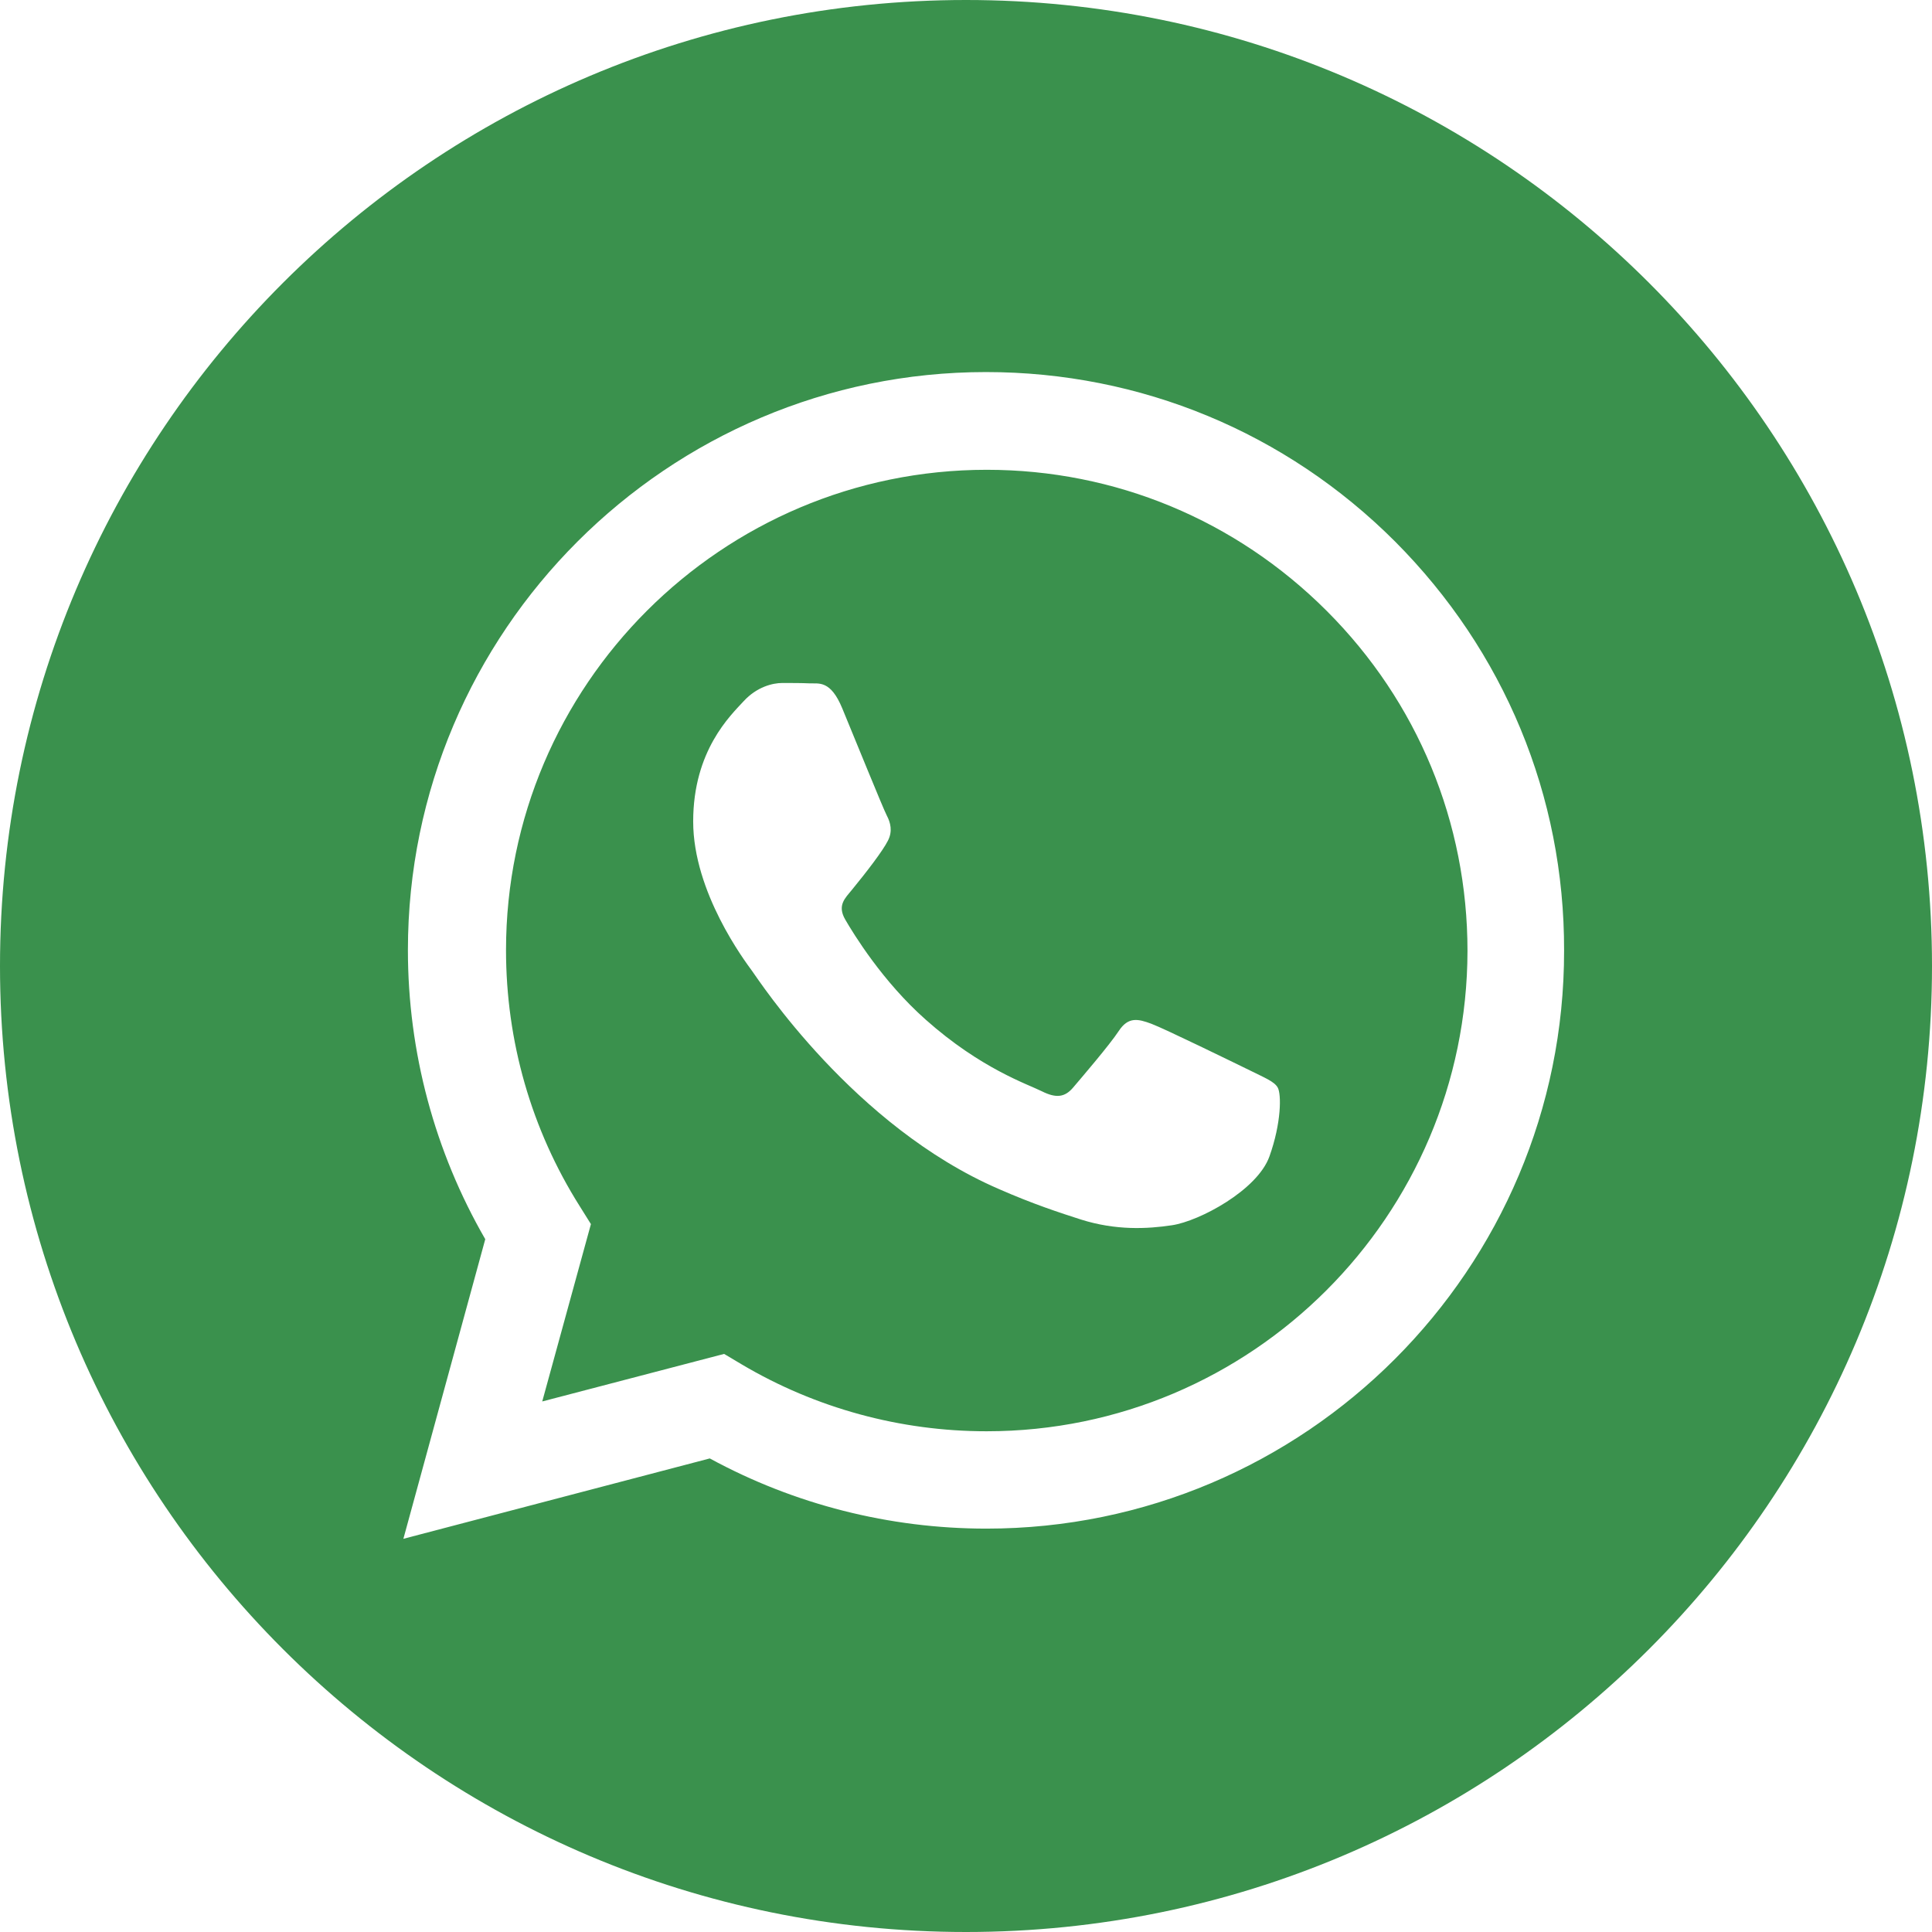
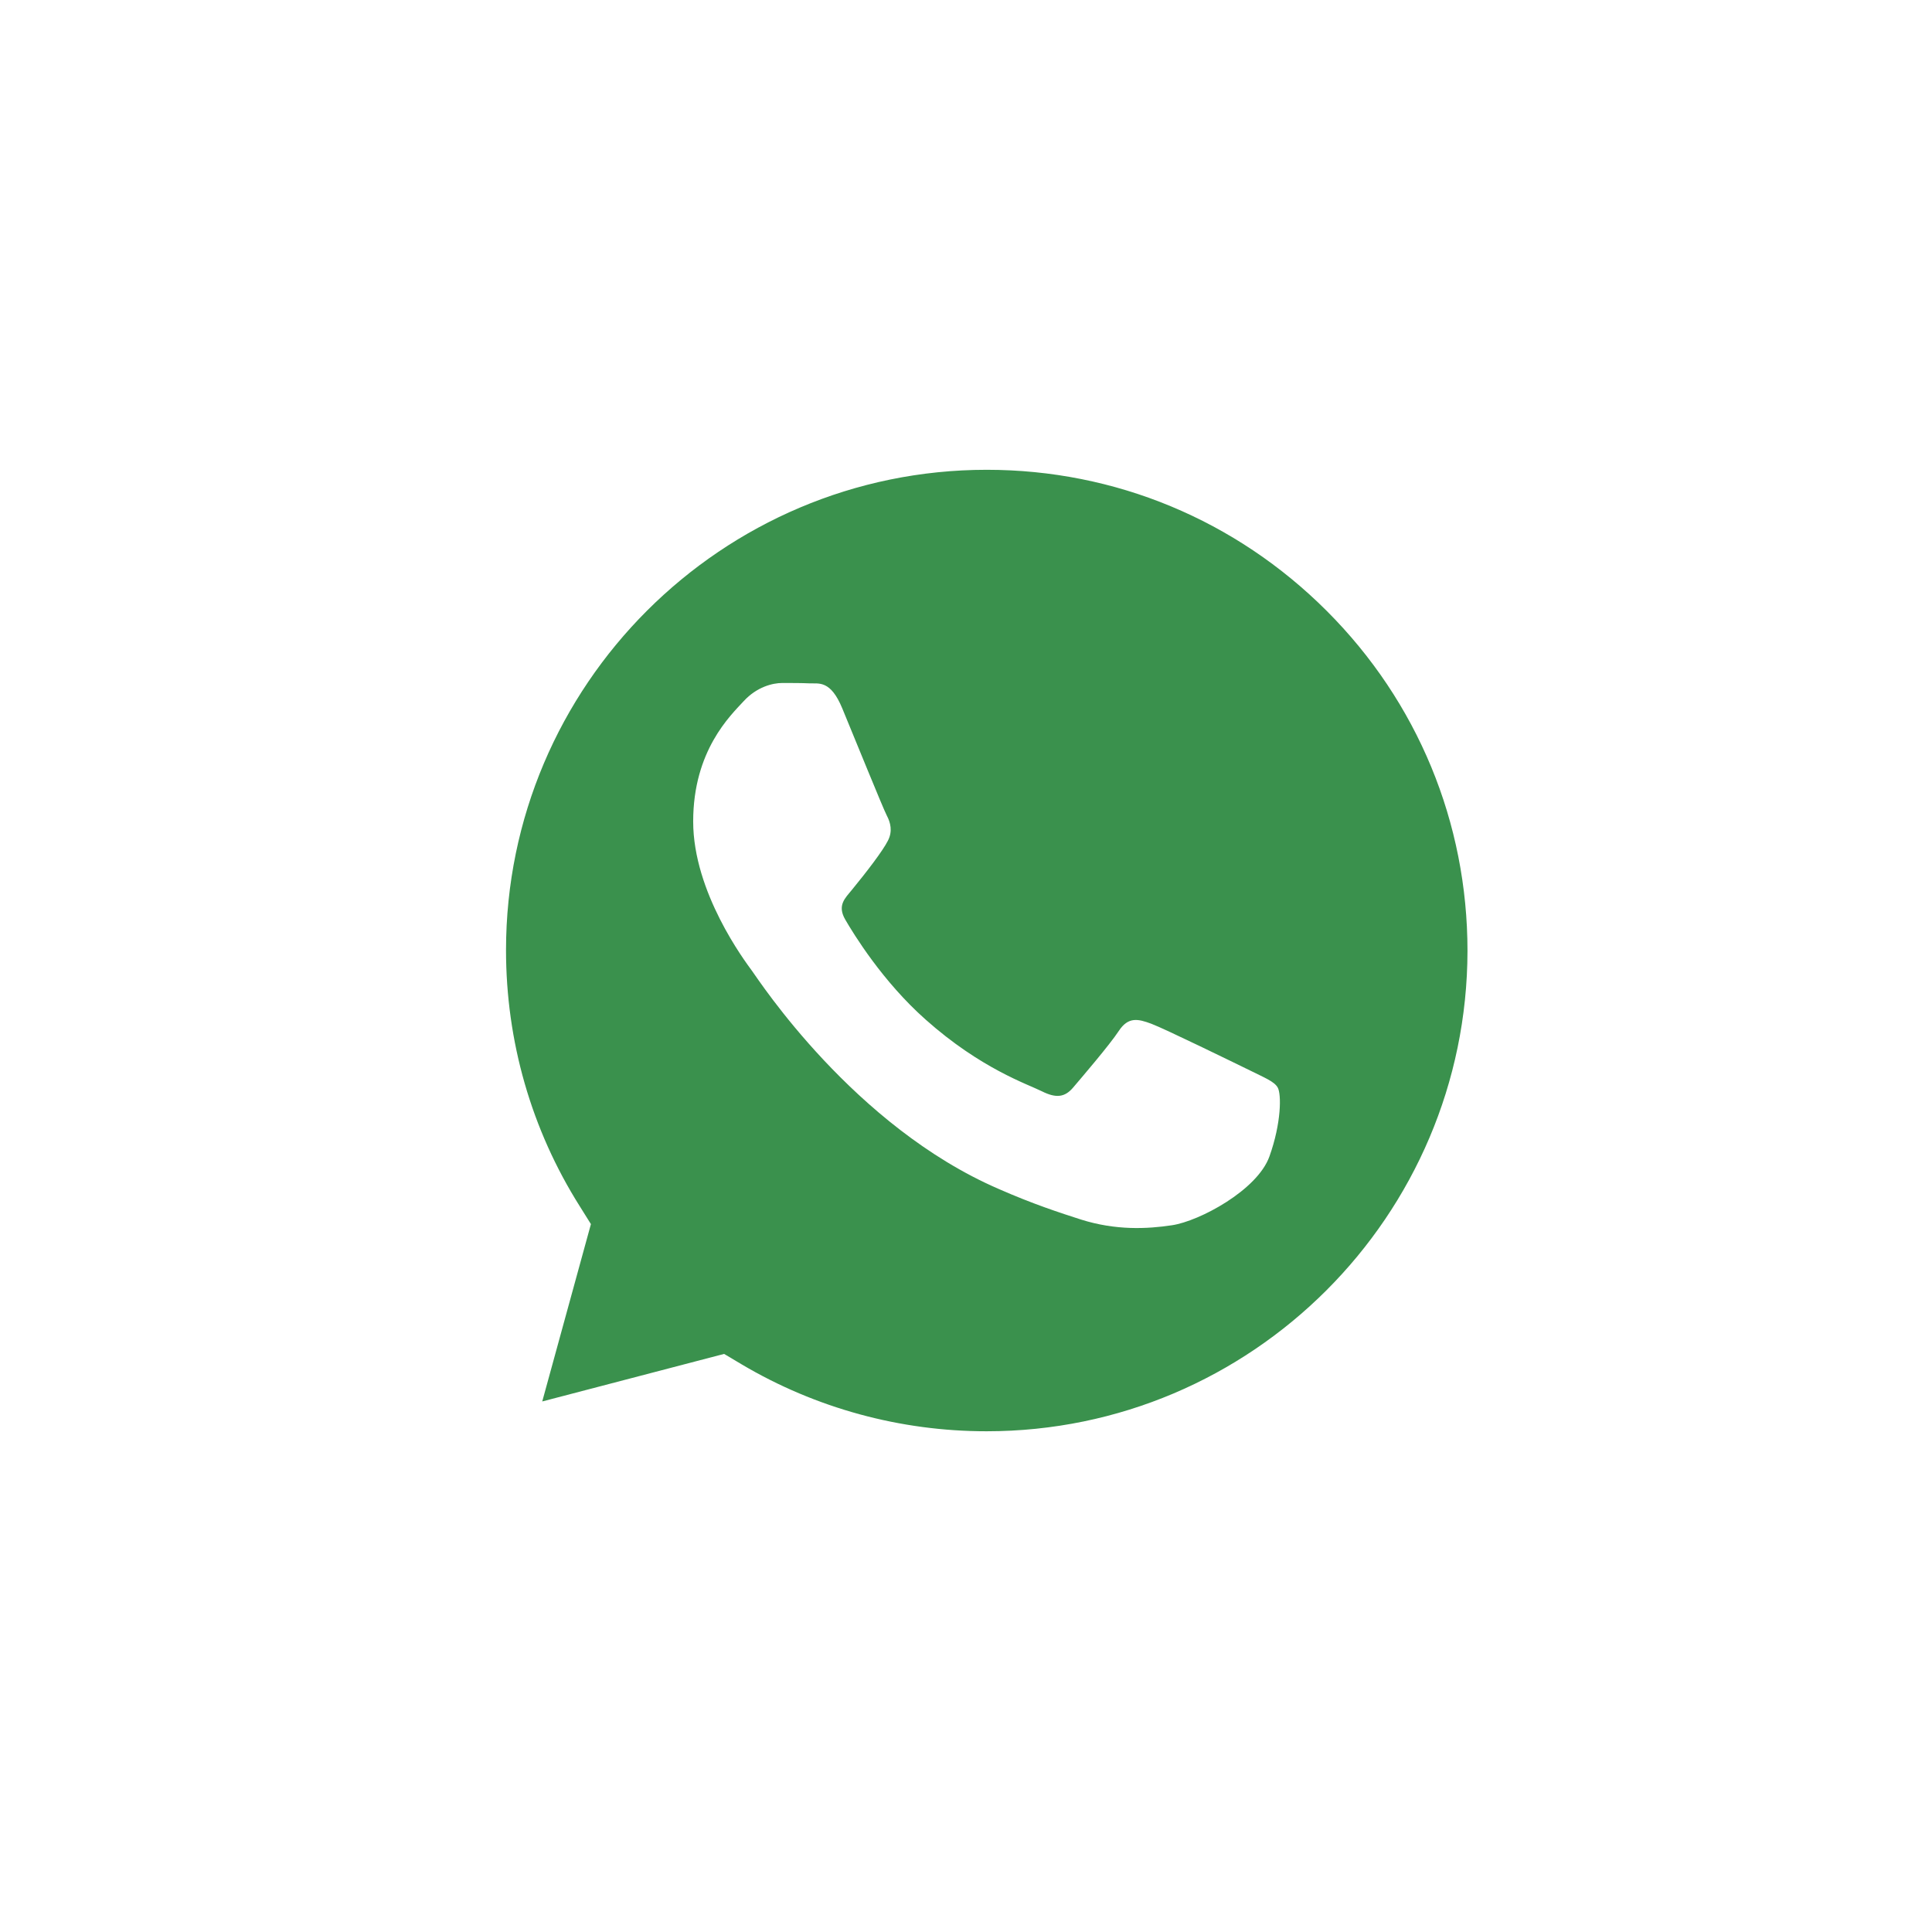
<svg xmlns="http://www.w3.org/2000/svg" version="1.1" id="Слой_1" x="0" y="0" viewBox="0 0 512 512" xml:space="preserve">
  <style>.st0{fill:#3a914d}</style>
-   <path class="st0" d="M256 0C114.6 0 0 114.6 0 256s114.6 256 256 256 256-114.6 256-256S397.4 0 256 0zm5.4 405.1c-25.7 0-50.9-6.4-73.3-18.6l-81.2 21.3 21.7-79.4c-13.4-23.2-20.5-49.6-20.5-76.6 0-84.5 68.8-153.2 153.2-153.2 41 0 79.5 16 108.4 44.9 28.9 29 44.9 67.4 44.8 108.4.1 84.4-68.6 153.2-153.1 153.2z" />
  <path class="st0" d="M261.5 124.5c-70.2 0-127.4 57.1-127.4 127.3 0 24.1 6.7 47.5 19.5 67.8l3 4.8-12.9 47 48.2-12.6 4.7 2.8c19.6 11.6 42 17.7 64.8 17.7h.1c70.2 0 127.3-57.1 127.4-127.3 0-34-13.2-66-37.3-90.1s-56.1-37.4-90.1-37.4zm74.9 182c-3.2 8.9-18.5 17.1-25.8 18.2-6.6 1-14.9 1.4-24.1-1.5-5.6-1.8-12.7-4.1-21.8-8.1-38.4-16.6-63.5-55.2-65.4-57.8s-15.6-20.8-15.6-39.6 9.9-28.1 13.4-31.9c3.5-3.8 7.7-4.8 10.2-4.8s5.1 0 7.3.1c2.4.1 5.5-.9 8.6 6.6 3.2 7.7 10.8 26.5 11.8 28.4 1 1.9 1.6 4.2.3 6.7-1.3 2.6-5.5 8.1-9.6 13.1-1.7 2.1-3.9 4-1.7 7.8s9.9 16.4 21.3 26.5c14.6 13 27 17.1 30.8 19 3.8 1.9 6.1 1.6 8.3-1 2.2-2.6 9.6-11.2 12.1-15s5.1-3.2 8.6-1.9c3.5 1.3 22.3 10.5 26.2 12.4 3.8 1.9 6.4 2.9 7.3 4.5 1 1.7 1 9.4-2.2 18.3z" />
</svg>